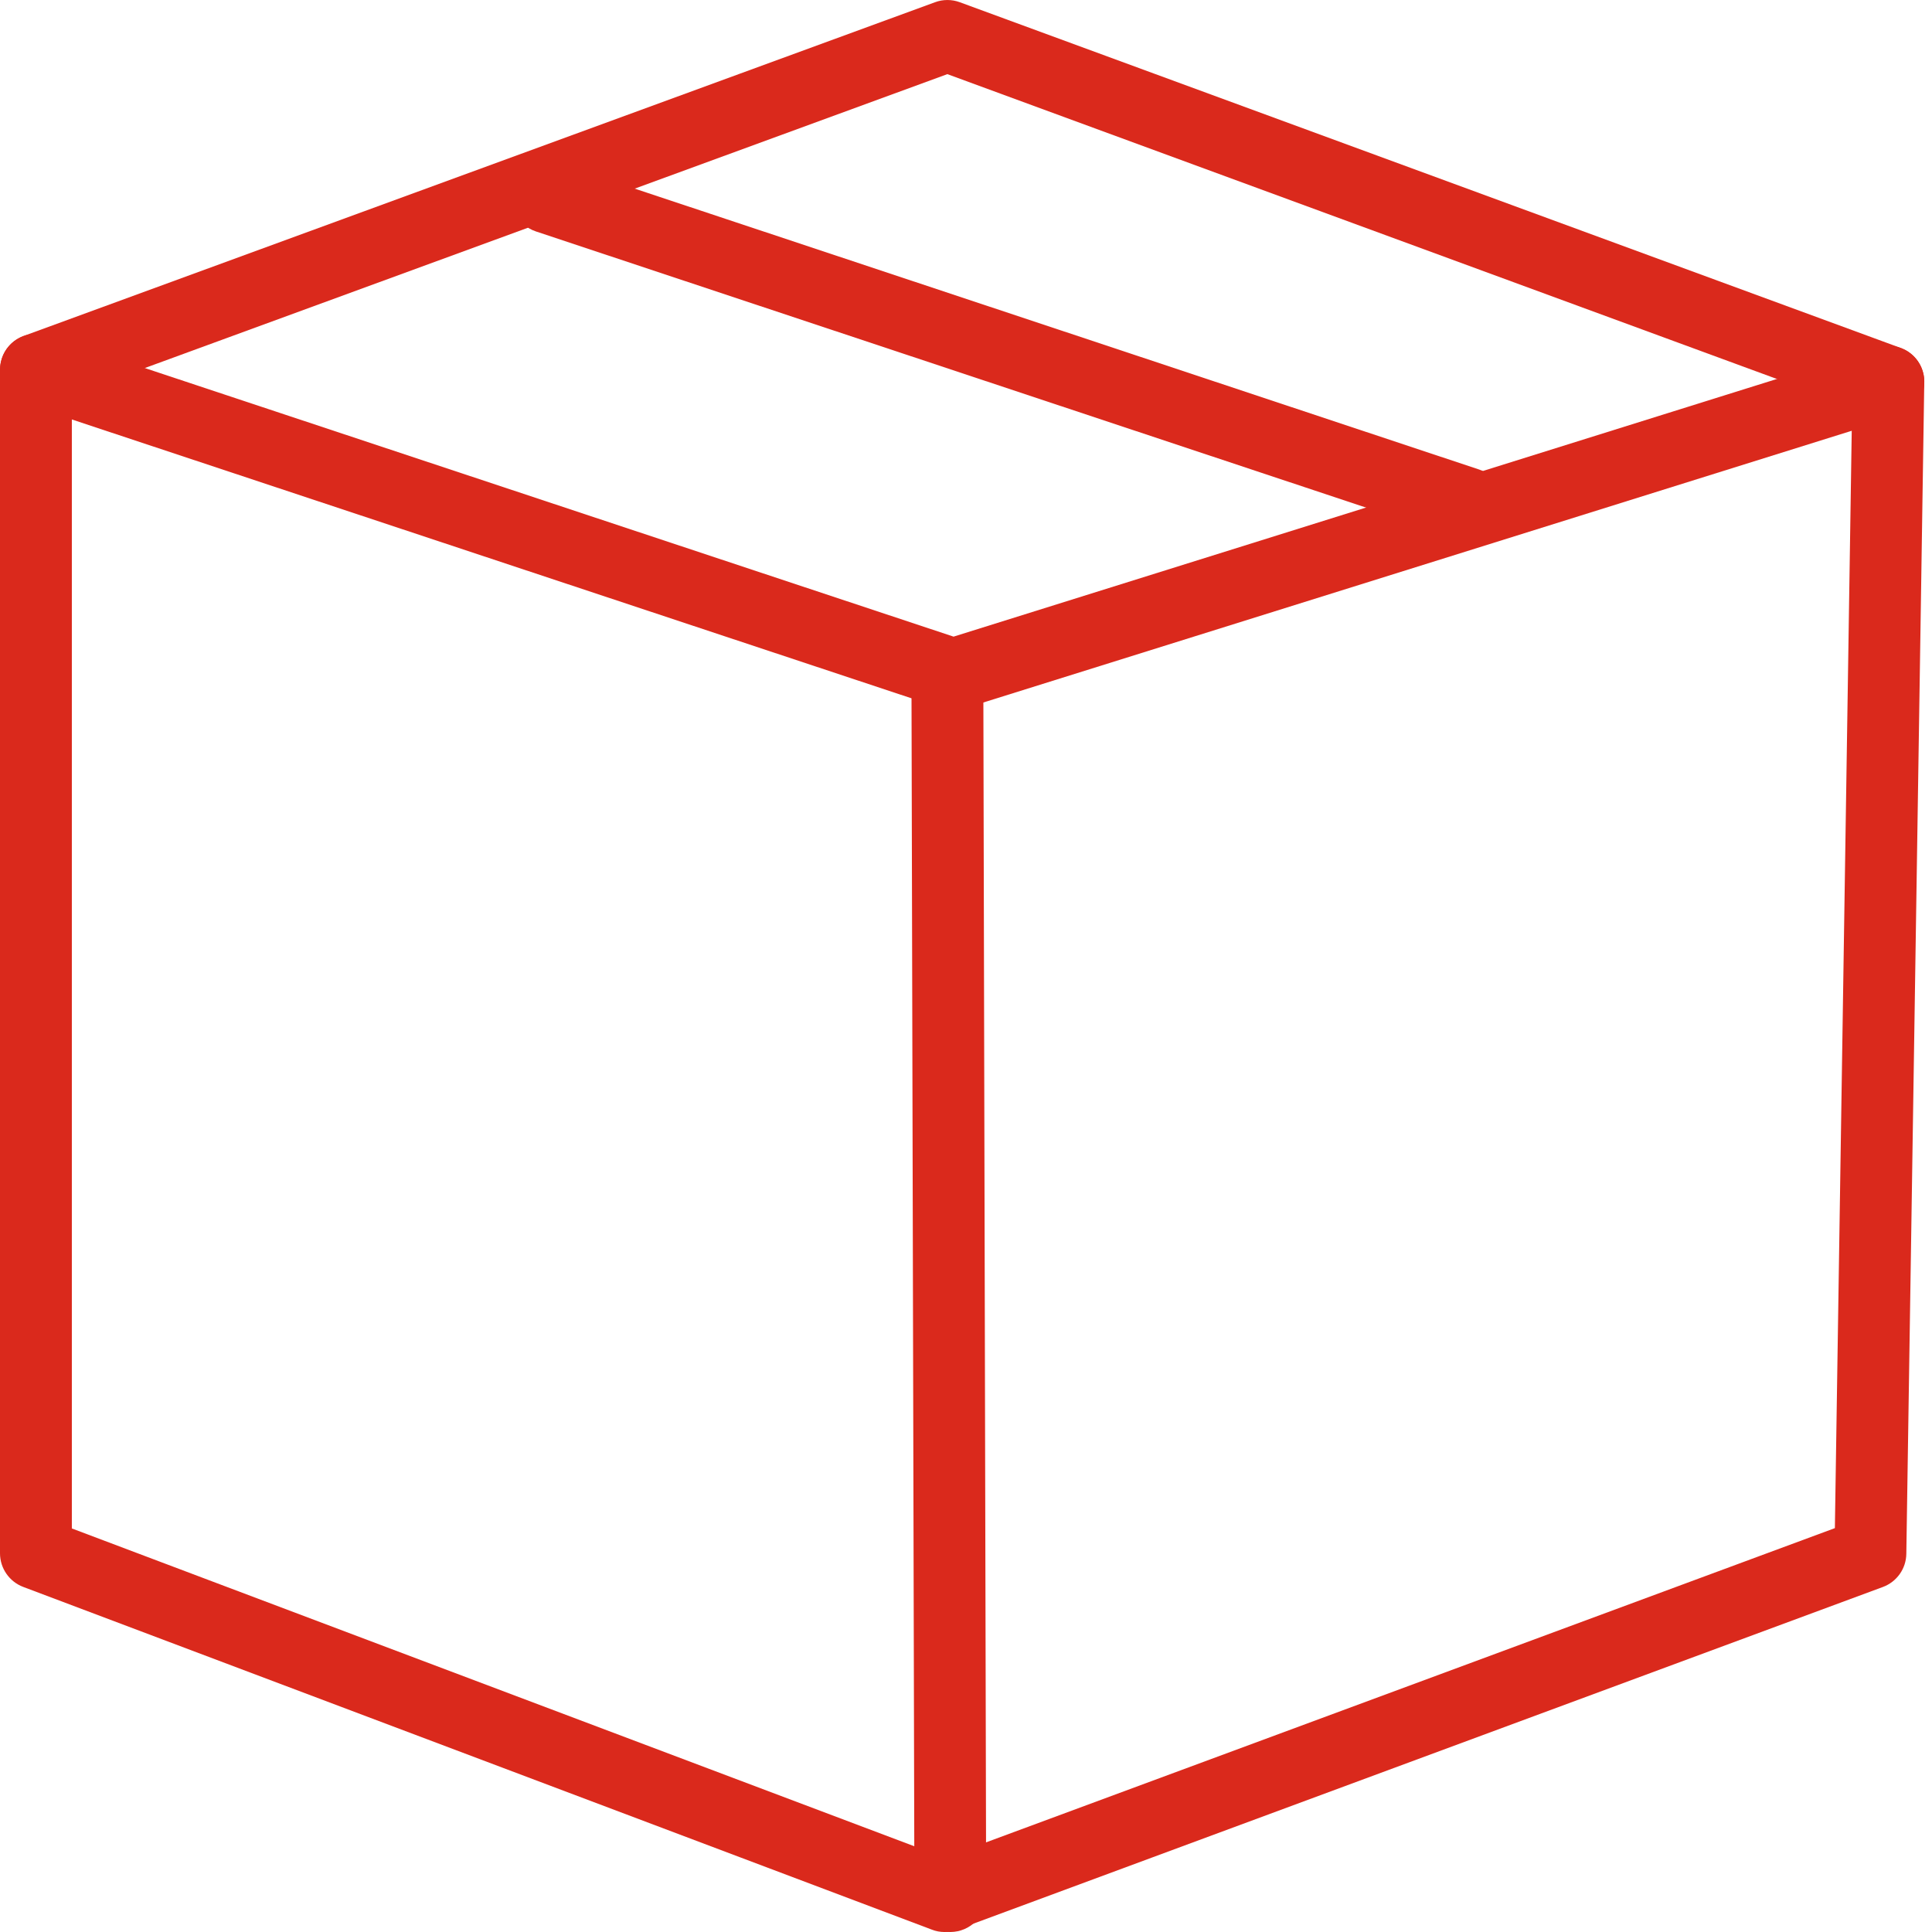
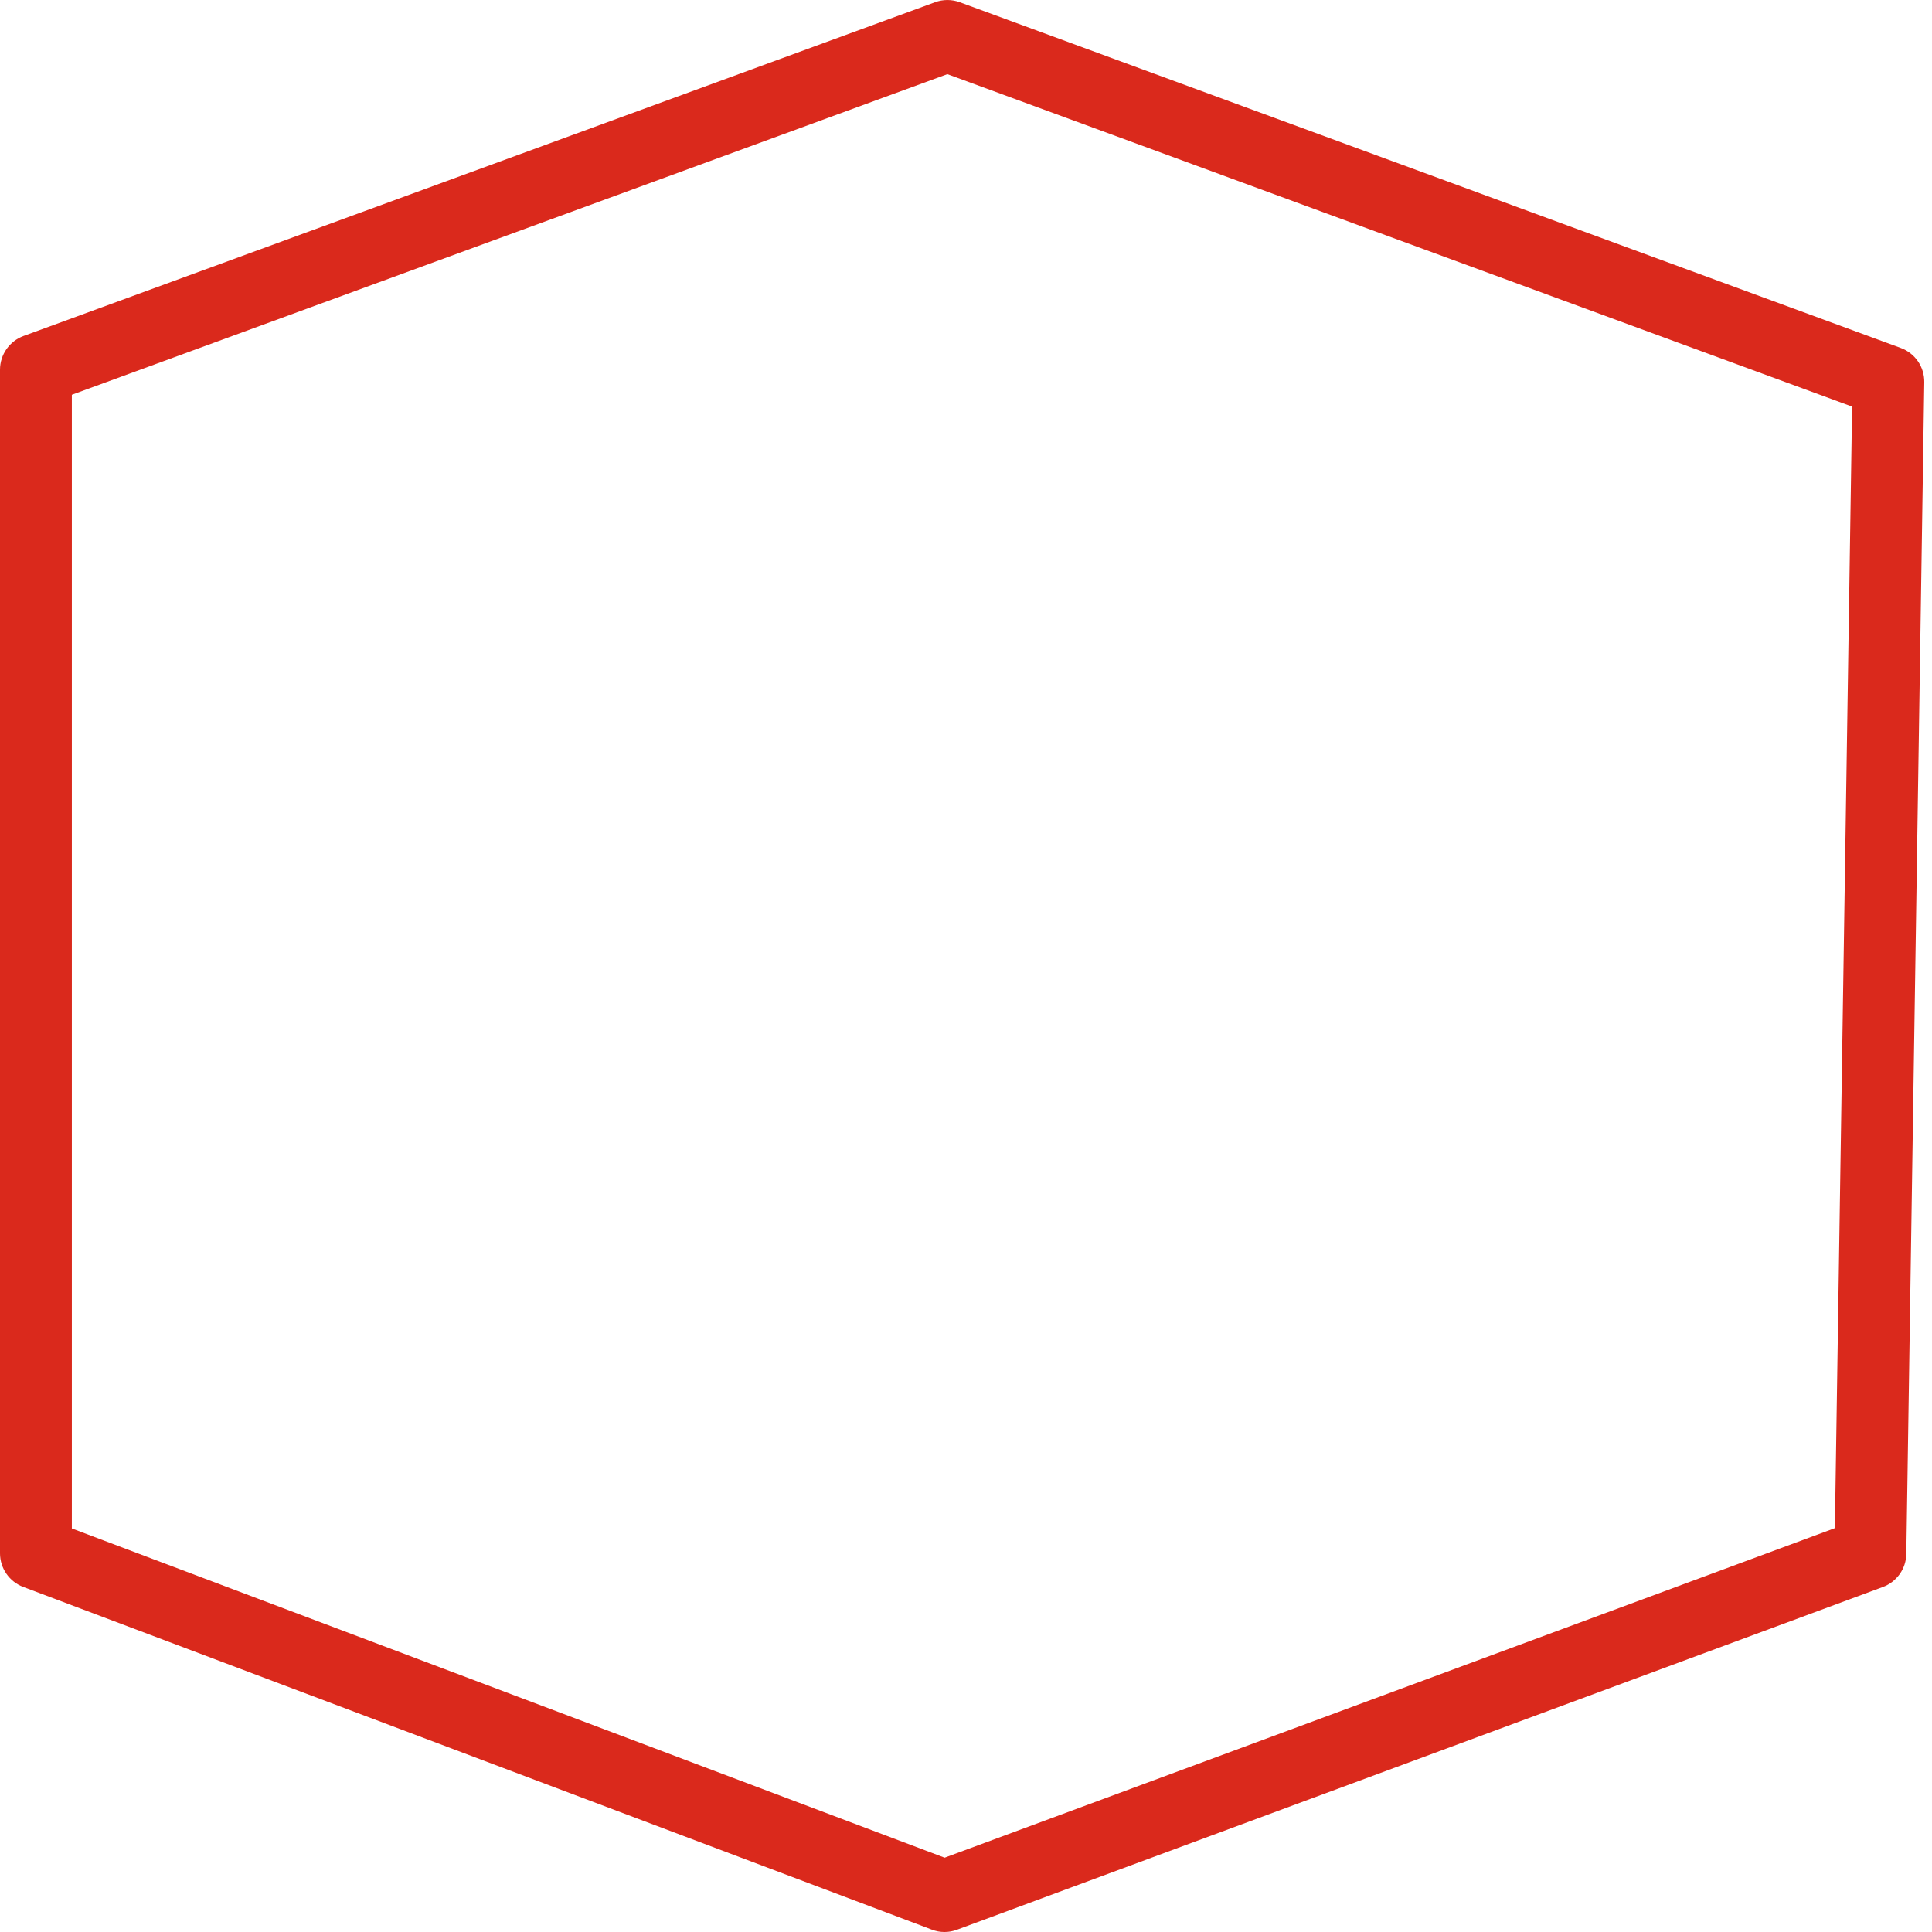
<svg xmlns="http://www.w3.org/2000/svg" width="48" height="48" viewBox="0 0 48 48" fill="none">
  <path fill-rule="evenodd" clip-rule="evenodd" d="M1.785 37.974L23.469 46.154L45.587 37.966L46.015 10.102L23.537 1.842L1.785 9.808V37.974ZM23.466 48C23.36 48 23.253 47.982 23.151 47.941L0.578 39.427C0.231 39.296 0 38.963 0 38.591V9.186C0 8.811 0.234 8.476 0.587 8.347L23.232 0.055C23.428 -0.018 23.647 -0.018 23.845 0.055L47.224 8.645C47.58 8.776 47.814 9.117 47.808 9.498L47.362 38.605C47.357 38.974 47.125 39.3 46.78 39.428L23.775 47.944C23.676 47.982 23.572 48 23.466 48Z" fill="#DA291C" />
-   <path fill-rule="evenodd" clip-rule="evenodd" d="M23.683 17.645C23.588 17.645 23.493 17.63 23.401 17.6L0.612 10.032C0.144 9.877 -0.108 9.373 0.047 8.905C0.201 8.438 0.704 8.183 1.174 8.339L23.691 15.817L46.65 8.632C47.123 8.484 47.621 8.747 47.768 9.217C47.915 9.686 47.653 10.187 47.183 10.334L23.949 17.604C23.862 17.632 23.772 17.645 23.683 17.645Z" fill="#DA291C" />
-   <path fill-rule="evenodd" clip-rule="evenodd" d="M23.61 48C23.118 48 22.718 47.601 22.718 47.11L22.645 16.754C22.644 16.262 23.043 15.862 23.536 15.861H23.537C24.029 15.861 24.429 16.258 24.43 16.75L24.501 47.104C24.503 47.599 24.104 47.998 23.613 48H23.61Z" fill="#DA291C" />
-   <path fill-rule="evenodd" clip-rule="evenodd" d="M36.47 13.405C36.376 13.405 36.282 13.39 36.188 13.359L13.317 5.751C12.849 5.596 12.597 5.09 12.753 4.622C12.908 4.154 13.412 3.9 13.88 4.058L36.751 11.666C37.219 11.821 37.471 12.327 37.315 12.795C37.191 13.168 36.843 13.405 36.47 13.405Z" fill="#DA291C" />
</svg>